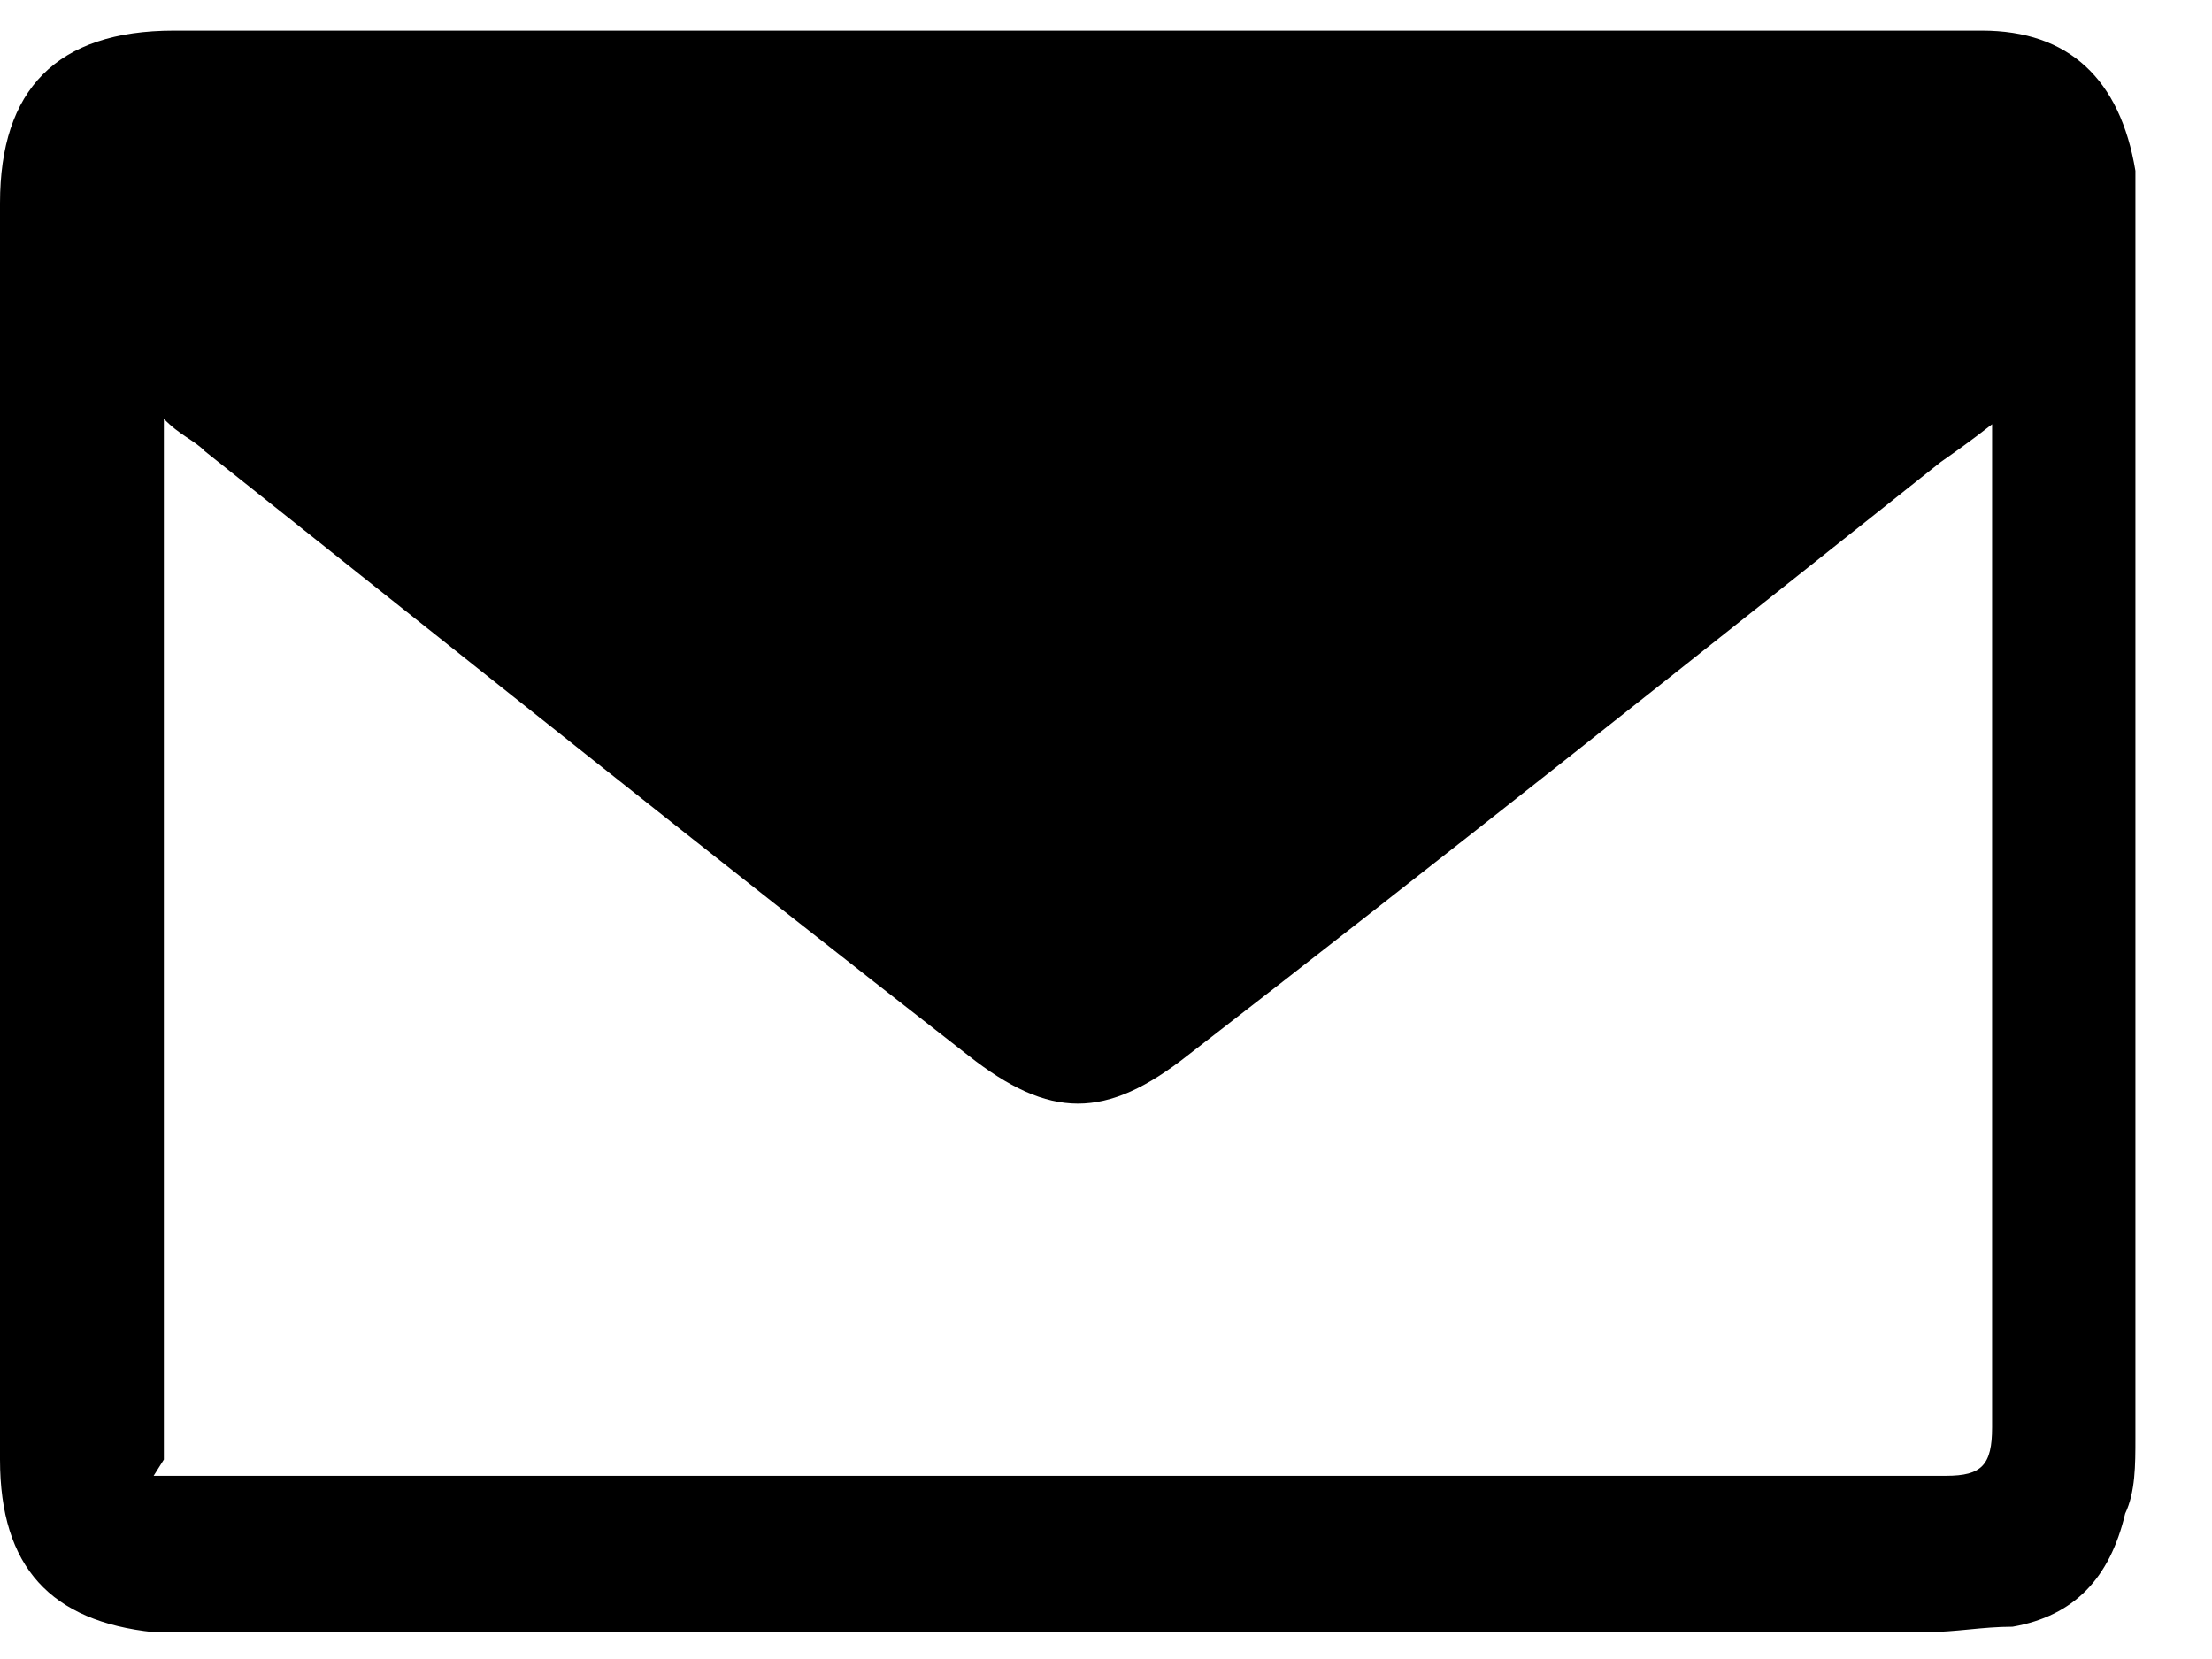
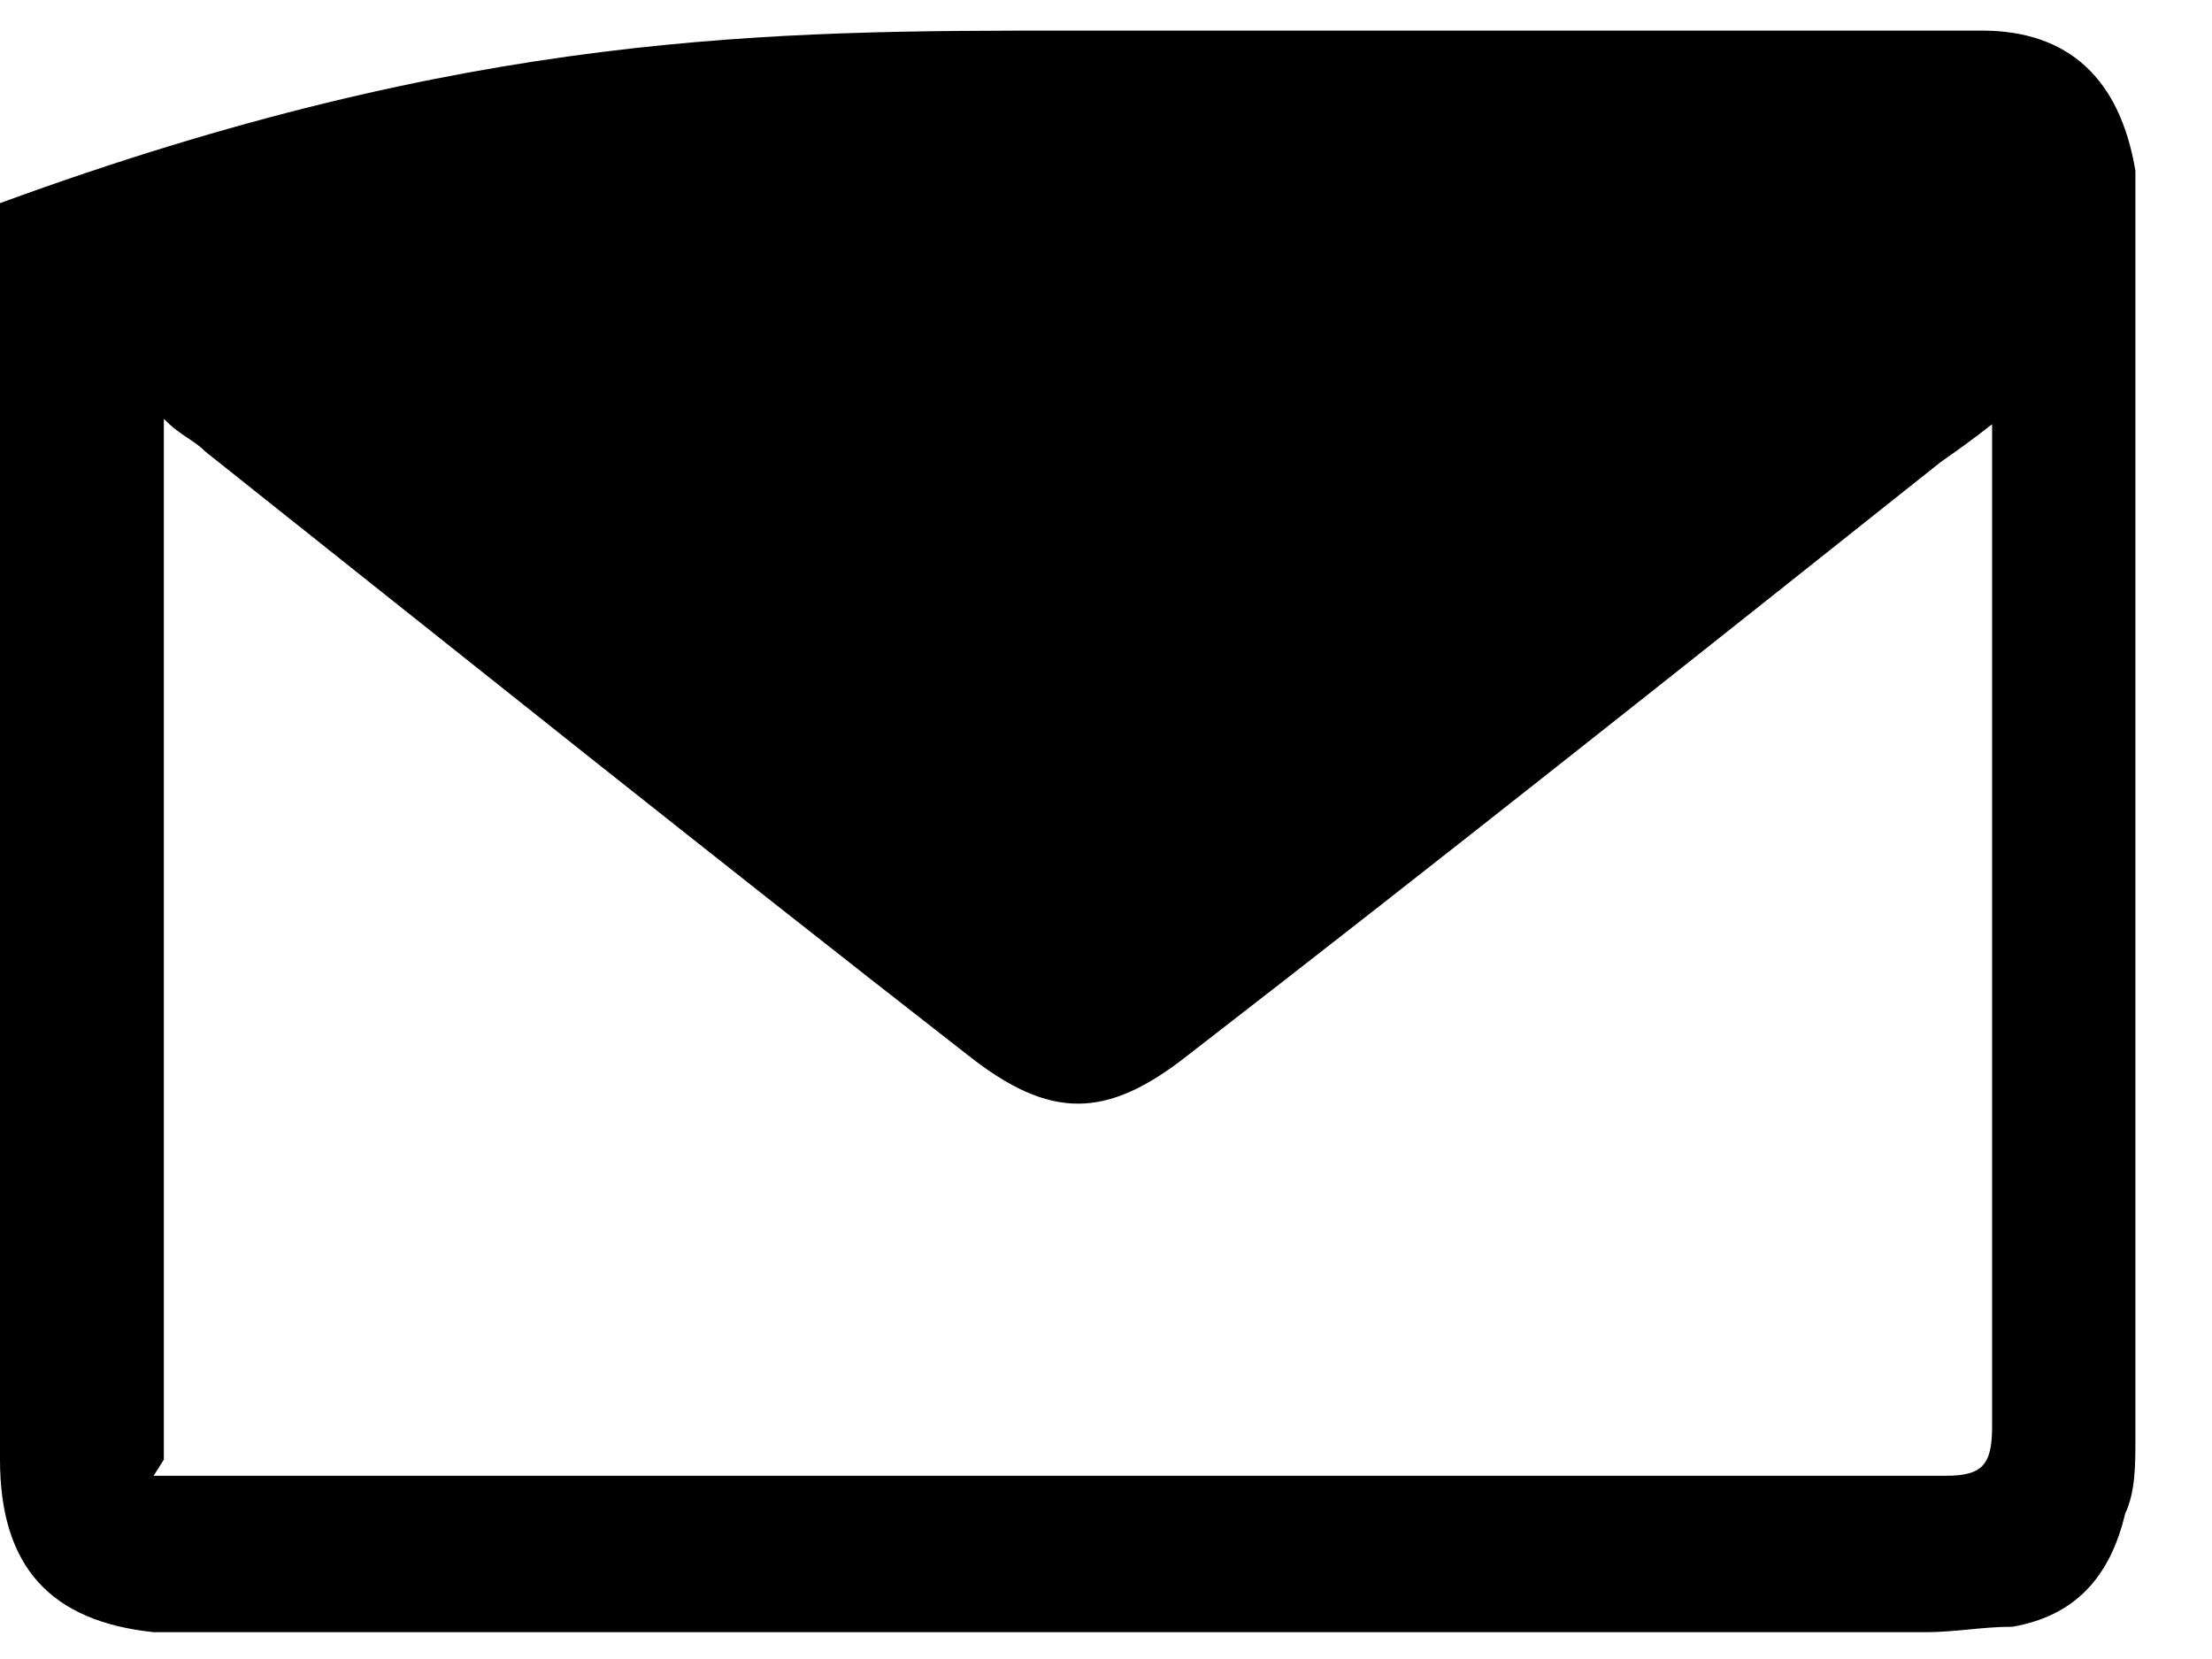
<svg xmlns="http://www.w3.org/2000/svg" width="24" height="18" viewBox="0 0 24 18" fill="none">
-   <path d="M11.613 0.332C14.668 0.332 17.78 0.332 20.836 0.332C21.058 0.332 21.28 0.332 21.503 0.332C22.447 0.332 23.003 0.858 23.169 1.853C23.169 2.087 23.169 2.262 23.169 2.497C23.169 6.885 23.169 11.214 23.169 15.602C23.169 15.895 23.169 16.188 23.058 16.422C22.892 17.124 22.503 17.533 21.836 17.65C21.503 17.65 21.225 17.709 20.891 17.709C14.668 17.709 8.445 17.709 2.278 17.709C2.056 17.709 1.889 17.709 1.667 17.709C0.556 17.592 0 17.007 0 15.836C0 11.273 0 6.768 0 2.204C0 0.975 0.611 0.332 1.889 0.332C5.112 0.332 8.39 0.332 11.613 0.332ZM1.667 16.012C1.667 16.012 1.945 16.012 2.056 16.012C8.39 16.012 14.724 16.012 21.114 16.012C21.503 16.012 21.614 15.895 21.614 15.485C21.614 12.033 21.614 8.581 21.614 5.071C21.614 4.954 21.614 4.837 21.614 4.603C21.391 4.778 21.225 4.895 21.058 5.012C18.335 7.177 15.613 9.342 12.89 11.448C12.001 12.15 11.39 12.15 10.501 11.448C7.723 9.284 4.945 7.06 2.222 4.895C2.111 4.778 1.945 4.72 1.778 4.544V15.836L1.667 16.012Z" fill="black" />
+   <path d="M11.613 0.332C14.668 0.332 17.78 0.332 20.836 0.332C21.058 0.332 21.28 0.332 21.503 0.332C22.447 0.332 23.003 0.858 23.169 1.853C23.169 2.087 23.169 2.262 23.169 2.497C23.169 6.885 23.169 11.214 23.169 15.602C23.169 15.895 23.169 16.188 23.058 16.422C22.892 17.124 22.503 17.533 21.836 17.65C21.503 17.65 21.225 17.709 20.891 17.709C14.668 17.709 8.445 17.709 2.278 17.709C2.056 17.709 1.889 17.709 1.667 17.709C0.556 17.592 0 17.007 0 15.836C0 11.273 0 6.768 0 2.204C5.112 0.332 8.39 0.332 11.613 0.332ZM1.667 16.012C1.667 16.012 1.945 16.012 2.056 16.012C8.39 16.012 14.724 16.012 21.114 16.012C21.503 16.012 21.614 15.895 21.614 15.485C21.614 12.033 21.614 8.581 21.614 5.071C21.614 4.954 21.614 4.837 21.614 4.603C21.391 4.778 21.225 4.895 21.058 5.012C18.335 7.177 15.613 9.342 12.89 11.448C12.001 12.15 11.39 12.15 10.501 11.448C7.723 9.284 4.945 7.06 2.222 4.895C2.111 4.778 1.945 4.72 1.778 4.544V15.836L1.667 16.012Z" fill="black" />
</svg>